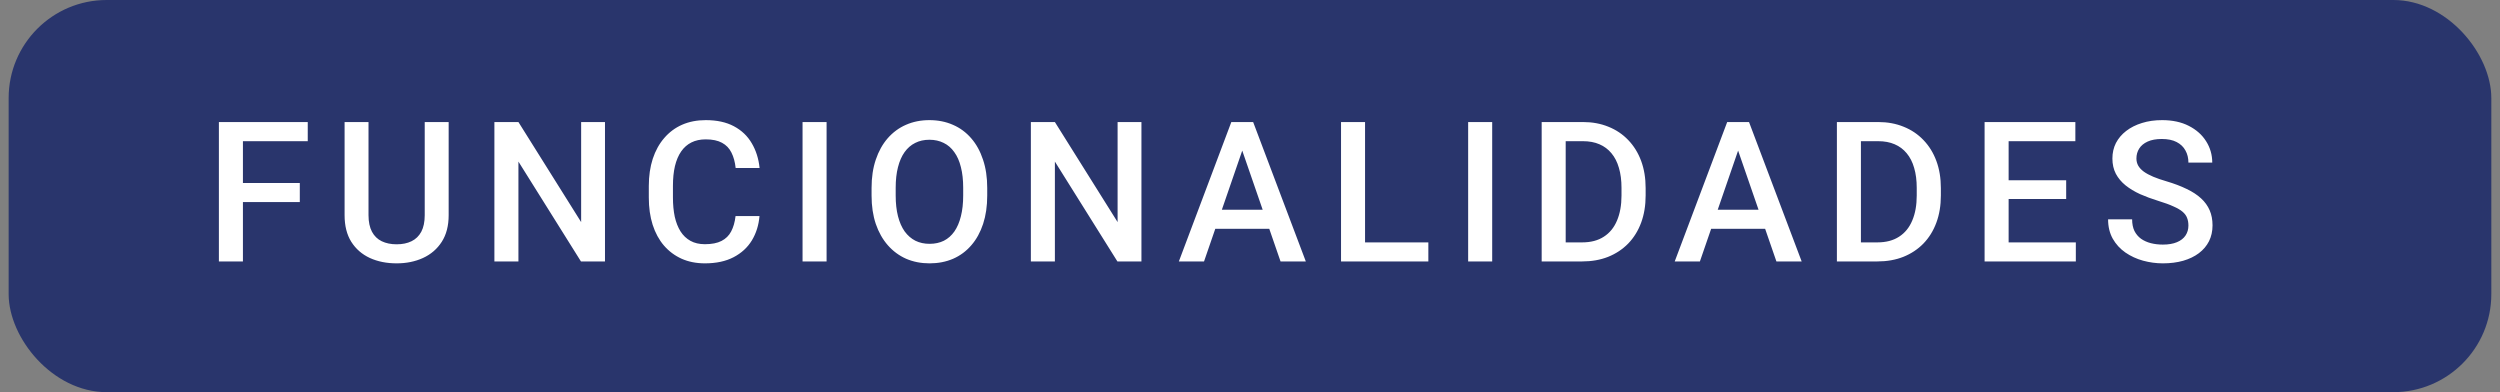
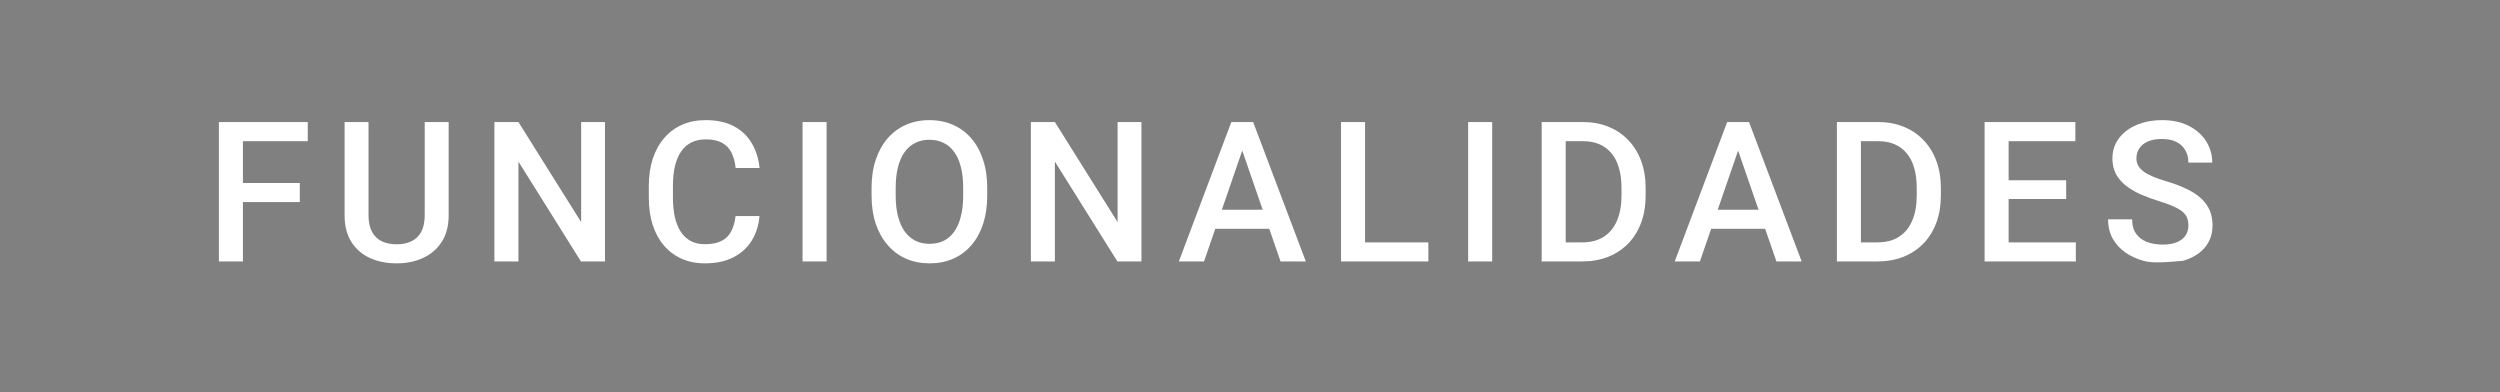
<svg xmlns="http://www.w3.org/2000/svg" width="153" height="24" viewBox="0 0 153 24" fill="none">
  <rect x="0" y="0" width="153" height="24" fill="#808080" stroke="none" />
-   <rect x="0.529" width="151.94" height="24" rx="6" fill="#29356C" />
-   <path d="M14.867 7.469V16H13.396V7.469H14.867ZM18.348 11.201V12.367H14.492V11.201H18.348ZM18.834 7.469V8.641H14.492V7.469H18.834ZM25.993 7.469H27.458V13.17C27.458 13.818 27.317 14.361 27.036 14.799C26.755 15.236 26.372 15.566 25.887 15.789C25.407 16.008 24.87 16.117 24.276 16.117C23.663 16.117 23.116 16.008 22.636 15.789C22.155 15.566 21.776 15.236 21.499 14.799C21.225 14.361 21.089 13.818 21.089 13.17V7.469H22.553V13.17C22.553 13.58 22.624 13.918 22.765 14.184C22.905 14.445 23.104 14.639 23.362 14.764C23.62 14.889 23.925 14.951 24.276 14.951C24.628 14.951 24.93 14.889 25.184 14.764C25.442 14.639 25.641 14.445 25.782 14.184C25.923 13.918 25.993 13.58 25.993 13.17V7.469ZM37.025 7.469V16H35.554L31.728 9.889V16H30.257V7.469H31.728L35.566 13.592V7.469H37.025ZM45.016 13.223H46.481C46.434 13.781 46.278 14.279 46.012 14.717C45.746 15.15 45.373 15.492 44.893 15.742C44.413 15.992 43.828 16.117 43.141 16.117C42.614 16.117 42.139 16.023 41.717 15.836C41.295 15.645 40.934 15.375 40.633 15.027C40.332 14.676 40.102 14.252 39.942 13.756C39.785 13.26 39.707 12.705 39.707 12.092V11.383C39.707 10.77 39.788 10.215 39.948 9.719C40.112 9.223 40.346 8.799 40.651 8.447C40.956 8.092 41.321 7.82 41.746 7.633C42.176 7.445 42.659 7.352 43.194 7.352C43.873 7.352 44.448 7.477 44.916 7.727C45.385 7.977 45.748 8.322 46.006 8.764C46.268 9.205 46.428 9.711 46.487 10.281H45.022C44.983 9.914 44.897 9.6 44.764 9.338C44.635 9.076 44.444 8.877 44.19 8.74C43.936 8.6 43.604 8.529 43.194 8.529C42.858 8.529 42.565 8.592 42.315 8.717C42.065 8.842 41.856 9.025 41.688 9.268C41.52 9.51 41.393 9.809 41.307 10.164C41.225 10.516 41.184 10.918 41.184 11.371V12.092C41.184 12.521 41.221 12.912 41.295 13.264C41.373 13.611 41.491 13.91 41.647 14.16C41.807 14.41 42.01 14.604 42.256 14.74C42.502 14.877 42.797 14.945 43.141 14.945C43.559 14.945 43.897 14.879 44.155 14.746C44.416 14.613 44.614 14.42 44.746 14.166C44.883 13.908 44.973 13.594 45.016 13.223ZM50.587 7.469V16H49.116V7.469H50.587ZM60.418 11.5V11.969C60.418 12.613 60.334 13.191 60.166 13.703C59.998 14.215 59.758 14.65 59.445 15.01C59.137 15.369 58.766 15.645 58.332 15.836C57.898 16.023 57.418 16.117 56.891 16.117C56.367 16.117 55.889 16.023 55.455 15.836C55.025 15.645 54.652 15.369 54.336 15.01C54.02 14.65 53.773 14.215 53.598 13.703C53.426 13.191 53.34 12.613 53.34 11.969V11.5C53.34 10.855 53.426 10.279 53.598 9.771C53.77 9.26 54.012 8.824 54.324 8.465C54.641 8.102 55.014 7.826 55.443 7.639C55.877 7.447 56.355 7.352 56.879 7.352C57.406 7.352 57.887 7.447 58.32 7.639C58.754 7.826 59.127 8.102 59.44 8.465C59.752 8.824 59.992 9.26 60.16 9.771C60.332 10.279 60.418 10.855 60.418 11.5ZM58.947 11.969V11.488C58.947 11.012 58.9 10.592 58.807 10.229C58.717 9.861 58.582 9.555 58.402 9.309C58.227 9.059 58.01 8.871 57.752 8.746C57.494 8.617 57.203 8.553 56.879 8.553C56.555 8.553 56.266 8.617 56.012 8.746C55.758 8.871 55.541 9.059 55.361 9.309C55.185 9.555 55.051 9.861 54.957 10.229C54.863 10.592 54.816 11.012 54.816 11.488V11.969C54.816 12.445 54.863 12.867 54.957 13.234C55.051 13.602 55.188 13.912 55.367 14.166C55.551 14.416 55.77 14.605 56.023 14.734C56.277 14.859 56.566 14.922 56.891 14.922C57.219 14.922 57.51 14.859 57.764 14.734C58.018 14.605 58.232 14.416 58.408 14.166C58.584 13.912 58.717 13.602 58.807 13.234C58.9 12.867 58.947 12.445 58.947 11.969ZM69.856 7.469V16H68.385L64.559 9.889V16H63.089V7.469H64.559L68.397 13.592V7.469H69.856ZM76.236 8.605L73.687 16H72.146L75.357 7.469H76.341L76.236 8.605ZM78.369 16L75.814 8.605L75.703 7.469H76.693L79.916 16H78.369ZM78.246 12.836V14.002H73.605V12.836H78.246ZM87.415 14.834V16H83.131V14.834H87.415ZM83.541 7.469V16H82.071V7.469H83.541ZM91.322 7.469V16H89.851V7.469H91.322ZM96.828 16H95.006L95.018 14.834H96.828C97.356 14.834 97.797 14.719 98.152 14.488C98.512 14.258 98.781 13.928 98.961 13.498C99.144 13.068 99.236 12.557 99.236 11.963V11.5C99.236 11.039 99.184 10.631 99.078 10.275C98.977 9.92 98.824 9.621 98.621 9.379C98.422 9.137 98.176 8.953 97.883 8.828C97.594 8.703 97.26 8.641 96.881 8.641H94.971V7.469H96.881C97.447 7.469 97.965 7.564 98.434 7.756C98.902 7.943 99.307 8.215 99.647 8.57C99.99 8.926 100.254 9.352 100.438 9.848C100.621 10.344 100.713 10.898 100.713 11.512V11.963C100.713 12.576 100.621 13.131 100.438 13.627C100.254 14.123 99.99 14.549 99.647 14.904C99.303 15.256 98.893 15.527 98.416 15.719C97.943 15.906 97.414 16 96.828 16ZM95.82 7.469V16H94.35V7.469H95.82ZM106.583 8.605L104.034 16H102.493L105.704 7.469H106.688L106.583 8.605ZM108.716 16L106.161 8.605L106.05 7.469H107.04L110.262 16H108.716ZM108.593 12.836V14.002H103.952V12.836H108.593ZM114.896 16H113.074L113.086 14.834H114.896C115.423 14.834 115.865 14.719 116.22 14.488C116.58 14.258 116.849 13.928 117.029 13.498C117.213 13.068 117.304 12.557 117.304 11.963V11.5C117.304 11.039 117.252 10.631 117.146 10.275C117.045 9.92 116.892 9.621 116.689 9.379C116.49 9.137 116.244 8.953 115.951 8.828C115.662 8.703 115.328 8.641 114.949 8.641H113.039V7.469H114.949C115.515 7.469 116.033 7.564 116.502 7.756C116.97 7.943 117.375 8.215 117.714 8.57C118.058 8.926 118.322 9.352 118.505 9.848C118.689 10.344 118.781 10.898 118.781 11.512V11.963C118.781 12.576 118.689 13.131 118.505 13.627C118.322 14.123 118.058 14.549 117.714 14.904C117.371 15.256 116.961 15.527 116.484 15.719C116.011 15.906 115.482 16 114.896 16ZM113.888 7.469V16H112.418V7.469H113.888ZM127.041 14.834V16H122.512V14.834H127.041ZM122.928 7.469V16H121.457V7.469H122.928ZM126.45 11.031V12.18H122.512V11.031H126.45ZM127.012 7.469V8.641H122.512V7.469H127.012ZM133.931 13.803C133.931 13.627 133.904 13.471 133.849 13.334C133.798 13.197 133.706 13.072 133.573 12.959C133.441 12.846 133.253 12.736 133.011 12.631C132.773 12.521 132.468 12.41 132.097 12.297C131.691 12.172 131.316 12.033 130.972 11.881C130.632 11.725 130.335 11.545 130.081 11.342C129.827 11.135 129.63 10.898 129.489 10.633C129.349 10.363 129.279 10.053 129.279 9.701C129.279 9.354 129.351 9.037 129.495 8.752C129.644 8.467 129.853 8.221 130.122 8.014C130.396 7.803 130.718 7.641 131.089 7.527C131.46 7.41 131.87 7.352 132.32 7.352C132.952 7.352 133.497 7.469 133.954 7.703C134.415 7.938 134.769 8.252 135.015 8.646C135.265 9.041 135.39 9.477 135.39 9.953H133.931C133.931 9.672 133.87 9.424 133.749 9.209C133.632 8.99 133.452 8.818 133.21 8.693C132.972 8.568 132.669 8.506 132.302 8.506C131.954 8.506 131.665 8.559 131.435 8.664C131.204 8.77 131.032 8.912 130.919 9.092C130.806 9.271 130.749 9.475 130.749 9.701C130.749 9.861 130.786 10.008 130.861 10.141C130.935 10.27 131.048 10.391 131.2 10.504C131.353 10.613 131.544 10.717 131.775 10.815C132.005 10.912 132.277 11.006 132.589 11.096C133.062 11.236 133.474 11.393 133.825 11.565C134.177 11.732 134.47 11.924 134.704 12.139C134.939 12.354 135.114 12.598 135.232 12.871C135.349 13.141 135.407 13.447 135.407 13.791C135.407 14.15 135.335 14.475 135.191 14.764C135.046 15.049 134.839 15.293 134.57 15.496C134.304 15.695 133.984 15.85 133.609 15.959C133.238 16.064 132.823 16.117 132.366 16.117C131.956 16.117 131.552 16.062 131.154 15.953C130.759 15.844 130.4 15.678 130.075 15.455C129.751 15.229 129.493 14.947 129.302 14.611C129.111 14.271 129.015 13.875 129.015 13.422H130.486C130.486 13.699 130.532 13.935 130.626 14.131C130.724 14.326 130.859 14.486 131.03 14.611C131.202 14.732 131.402 14.822 131.628 14.881C131.859 14.94 132.105 14.969 132.366 14.969C132.71 14.969 132.997 14.92 133.228 14.822C133.462 14.725 133.638 14.588 133.755 14.412C133.872 14.236 133.931 14.033 133.931 13.803Z" fill="white" />
+   <path d="M14.867 7.469V16H13.396V7.469H14.867ZM18.348 11.201V12.367H14.492V11.201H18.348ZM18.834 7.469V8.641H14.492V7.469H18.834ZM25.993 7.469H27.458V13.17C27.458 13.818 27.317 14.361 27.036 14.799C26.755 15.236 26.372 15.566 25.887 15.789C25.407 16.008 24.87 16.117 24.276 16.117C23.663 16.117 23.116 16.008 22.636 15.789C22.155 15.566 21.776 15.236 21.499 14.799C21.225 14.361 21.089 13.818 21.089 13.17V7.469H22.553V13.17C22.553 13.58 22.624 13.918 22.765 14.184C22.905 14.445 23.104 14.639 23.362 14.764C23.62 14.889 23.925 14.951 24.276 14.951C24.628 14.951 24.93 14.889 25.184 14.764C25.442 14.639 25.641 14.445 25.782 14.184C25.923 13.918 25.993 13.58 25.993 13.17V7.469ZM37.025 7.469V16H35.554L31.728 9.889V16H30.257V7.469H31.728L35.566 13.592V7.469H37.025ZM45.016 13.223H46.481C46.434 13.781 46.278 14.279 46.012 14.717C45.746 15.15 45.373 15.492 44.893 15.742C44.413 15.992 43.828 16.117 43.141 16.117C42.614 16.117 42.139 16.023 41.717 15.836C41.295 15.645 40.934 15.375 40.633 15.027C40.332 14.676 40.102 14.252 39.942 13.756C39.785 13.26 39.707 12.705 39.707 12.092V11.383C39.707 10.77 39.788 10.215 39.948 9.719C40.112 9.223 40.346 8.799 40.651 8.447C40.956 8.092 41.321 7.82 41.746 7.633C42.176 7.445 42.659 7.352 43.194 7.352C43.873 7.352 44.448 7.477 44.916 7.727C45.385 7.977 45.748 8.322 46.006 8.764C46.268 9.205 46.428 9.711 46.487 10.281H45.022C44.983 9.914 44.897 9.6 44.764 9.338C44.635 9.076 44.444 8.877 44.19 8.74C43.936 8.6 43.604 8.529 43.194 8.529C42.858 8.529 42.565 8.592 42.315 8.717C42.065 8.842 41.856 9.025 41.688 9.268C41.52 9.51 41.393 9.809 41.307 10.164C41.225 10.516 41.184 10.918 41.184 11.371V12.092C41.184 12.521 41.221 12.912 41.295 13.264C41.373 13.611 41.491 13.91 41.647 14.16C41.807 14.41 42.01 14.604 42.256 14.74C42.502 14.877 42.797 14.945 43.141 14.945C43.559 14.945 43.897 14.879 44.155 14.746C44.416 14.613 44.614 14.42 44.746 14.166C44.883 13.908 44.973 13.594 45.016 13.223ZM50.587 7.469V16H49.116V7.469H50.587ZM60.418 11.5V11.969C60.418 12.613 60.334 13.191 60.166 13.703C59.998 14.215 59.758 14.65 59.445 15.01C59.137 15.369 58.766 15.645 58.332 15.836C57.898 16.023 57.418 16.117 56.891 16.117C56.367 16.117 55.889 16.023 55.455 15.836C55.025 15.645 54.652 15.369 54.336 15.01C54.02 14.65 53.773 14.215 53.598 13.703C53.426 13.191 53.34 12.613 53.34 11.969V11.5C53.34 10.855 53.426 10.279 53.598 9.771C53.77 9.26 54.012 8.824 54.324 8.465C54.641 8.102 55.014 7.826 55.443 7.639C55.877 7.447 56.355 7.352 56.879 7.352C57.406 7.352 57.887 7.447 58.32 7.639C58.754 7.826 59.127 8.102 59.44 8.465C59.752 8.824 59.992 9.26 60.16 9.771C60.332 10.279 60.418 10.855 60.418 11.5ZM58.947 11.969V11.488C58.947 11.012 58.9 10.592 58.807 10.229C58.717 9.861 58.582 9.555 58.402 9.309C58.227 9.059 58.01 8.871 57.752 8.746C57.494 8.617 57.203 8.553 56.879 8.553C56.555 8.553 56.266 8.617 56.012 8.746C55.758 8.871 55.541 9.059 55.361 9.309C55.185 9.555 55.051 9.861 54.957 10.229C54.863 10.592 54.816 11.012 54.816 11.488V11.969C54.816 12.445 54.863 12.867 54.957 13.234C55.051 13.602 55.188 13.912 55.367 14.166C55.551 14.416 55.77 14.605 56.023 14.734C56.277 14.859 56.566 14.922 56.891 14.922C57.219 14.922 57.51 14.859 57.764 14.734C58.018 14.605 58.232 14.416 58.408 14.166C58.584 13.912 58.717 13.602 58.807 13.234C58.9 12.867 58.947 12.445 58.947 11.969ZM69.856 7.469V16H68.385L64.559 9.889V16H63.089V7.469H64.559L68.397 13.592V7.469H69.856ZM76.236 8.605L73.687 16H72.146L75.357 7.469H76.341L76.236 8.605ZM78.369 16L75.814 8.605L75.703 7.469H76.693L79.916 16H78.369ZM78.246 12.836V14.002H73.605V12.836H78.246ZM87.415 14.834V16H83.131V14.834H87.415ZM83.541 7.469V16H82.071V7.469H83.541ZM91.322 7.469V16H89.851V7.469H91.322ZM96.828 16H95.006L95.018 14.834H96.828C97.356 14.834 97.797 14.719 98.152 14.488C98.512 14.258 98.781 13.928 98.961 13.498C99.144 13.068 99.236 12.557 99.236 11.963V11.5C99.236 11.039 99.184 10.631 99.078 10.275C98.977 9.92 98.824 9.621 98.621 9.379C98.422 9.137 98.176 8.953 97.883 8.828C97.594 8.703 97.26 8.641 96.881 8.641H94.971V7.469H96.881C97.447 7.469 97.965 7.564 98.434 7.756C98.902 7.943 99.307 8.215 99.647 8.57C99.99 8.926 100.254 9.352 100.438 9.848C100.621 10.344 100.713 10.898 100.713 11.512V11.963C100.713 12.576 100.621 13.131 100.438 13.627C100.254 14.123 99.99 14.549 99.647 14.904C99.303 15.256 98.893 15.527 98.416 15.719C97.943 15.906 97.414 16 96.828 16ZM95.82 7.469V16H94.35V7.469H95.82ZM106.583 8.605L104.034 16H102.493L105.704 7.469H106.688L106.583 8.605ZM108.716 16L106.161 8.605L106.05 7.469H107.04L110.262 16H108.716ZM108.593 12.836V14.002H103.952V12.836H108.593ZM114.896 16H113.074L113.086 14.834H114.896C115.423 14.834 115.865 14.719 116.22 14.488C116.58 14.258 116.849 13.928 117.029 13.498C117.213 13.068 117.304 12.557 117.304 11.963V11.5C117.304 11.039 117.252 10.631 117.146 10.275C117.045 9.92 116.892 9.621 116.689 9.379C116.49 9.137 116.244 8.953 115.951 8.828C115.662 8.703 115.328 8.641 114.949 8.641H113.039V7.469H114.949C115.515 7.469 116.033 7.564 116.502 7.756C116.97 7.943 117.375 8.215 117.714 8.57C118.058 8.926 118.322 9.352 118.505 9.848C118.689 10.344 118.781 10.898 118.781 11.512V11.963C118.781 12.576 118.689 13.131 118.505 13.627C118.322 14.123 118.058 14.549 117.714 14.904C117.371 15.256 116.961 15.527 116.484 15.719C116.011 15.906 115.482 16 114.896 16ZM113.888 7.469V16H112.418V7.469H113.888ZM127.041 14.834V16H122.512V14.834H127.041ZM122.928 7.469V16H121.457V7.469H122.928ZM126.45 11.031V12.18H122.512V11.031H126.45ZM127.012 7.469V8.641H122.512V7.469H127.012ZM133.931 13.803C133.931 13.627 133.904 13.471 133.849 13.334C133.798 13.197 133.706 13.072 133.573 12.959C133.441 12.846 133.253 12.736 133.011 12.631C132.773 12.521 132.468 12.41 132.097 12.297C131.691 12.172 131.316 12.033 130.972 11.881C130.632 11.725 130.335 11.545 130.081 11.342C129.827 11.135 129.63 10.898 129.489 10.633C129.349 10.363 129.279 10.053 129.279 9.701C129.279 9.354 129.351 9.037 129.495 8.752C129.644 8.467 129.853 8.221 130.122 8.014C130.396 7.803 130.718 7.641 131.089 7.527C131.46 7.41 131.87 7.352 132.32 7.352C132.952 7.352 133.497 7.469 133.954 7.703C134.415 7.938 134.769 8.252 135.015 8.646C135.265 9.041 135.39 9.477 135.39 9.953H133.931C133.931 9.672 133.87 9.424 133.749 9.209C133.632 8.99 133.452 8.818 133.21 8.693C132.972 8.568 132.669 8.506 132.302 8.506C131.954 8.506 131.665 8.559 131.435 8.664C131.204 8.77 131.032 8.912 130.919 9.092C130.806 9.271 130.749 9.475 130.749 9.701C130.749 9.861 130.786 10.008 130.861 10.141C130.935 10.27 131.048 10.391 131.2 10.504C131.353 10.613 131.544 10.717 131.775 10.815C132.005 10.912 132.277 11.006 132.589 11.096C133.062 11.236 133.474 11.393 133.825 11.565C134.177 11.732 134.47 11.924 134.704 12.139C134.939 12.354 135.114 12.598 135.232 12.871C135.349 13.141 135.407 13.447 135.407 13.791C135.407 14.15 135.335 14.475 135.191 14.764C135.046 15.049 134.839 15.293 134.57 15.496C134.304 15.695 133.984 15.85 133.609 15.959C131.956 16.117 131.552 16.062 131.154 15.953C130.759 15.844 130.4 15.678 130.075 15.455C129.751 15.229 129.493 14.947 129.302 14.611C129.111 14.271 129.015 13.875 129.015 13.422H130.486C130.486 13.699 130.532 13.935 130.626 14.131C130.724 14.326 130.859 14.486 131.03 14.611C131.202 14.732 131.402 14.822 131.628 14.881C131.859 14.94 132.105 14.969 132.366 14.969C132.71 14.969 132.997 14.92 133.228 14.822C133.462 14.725 133.638 14.588 133.755 14.412C133.872 14.236 133.931 14.033 133.931 13.803Z" fill="white" />
</svg>